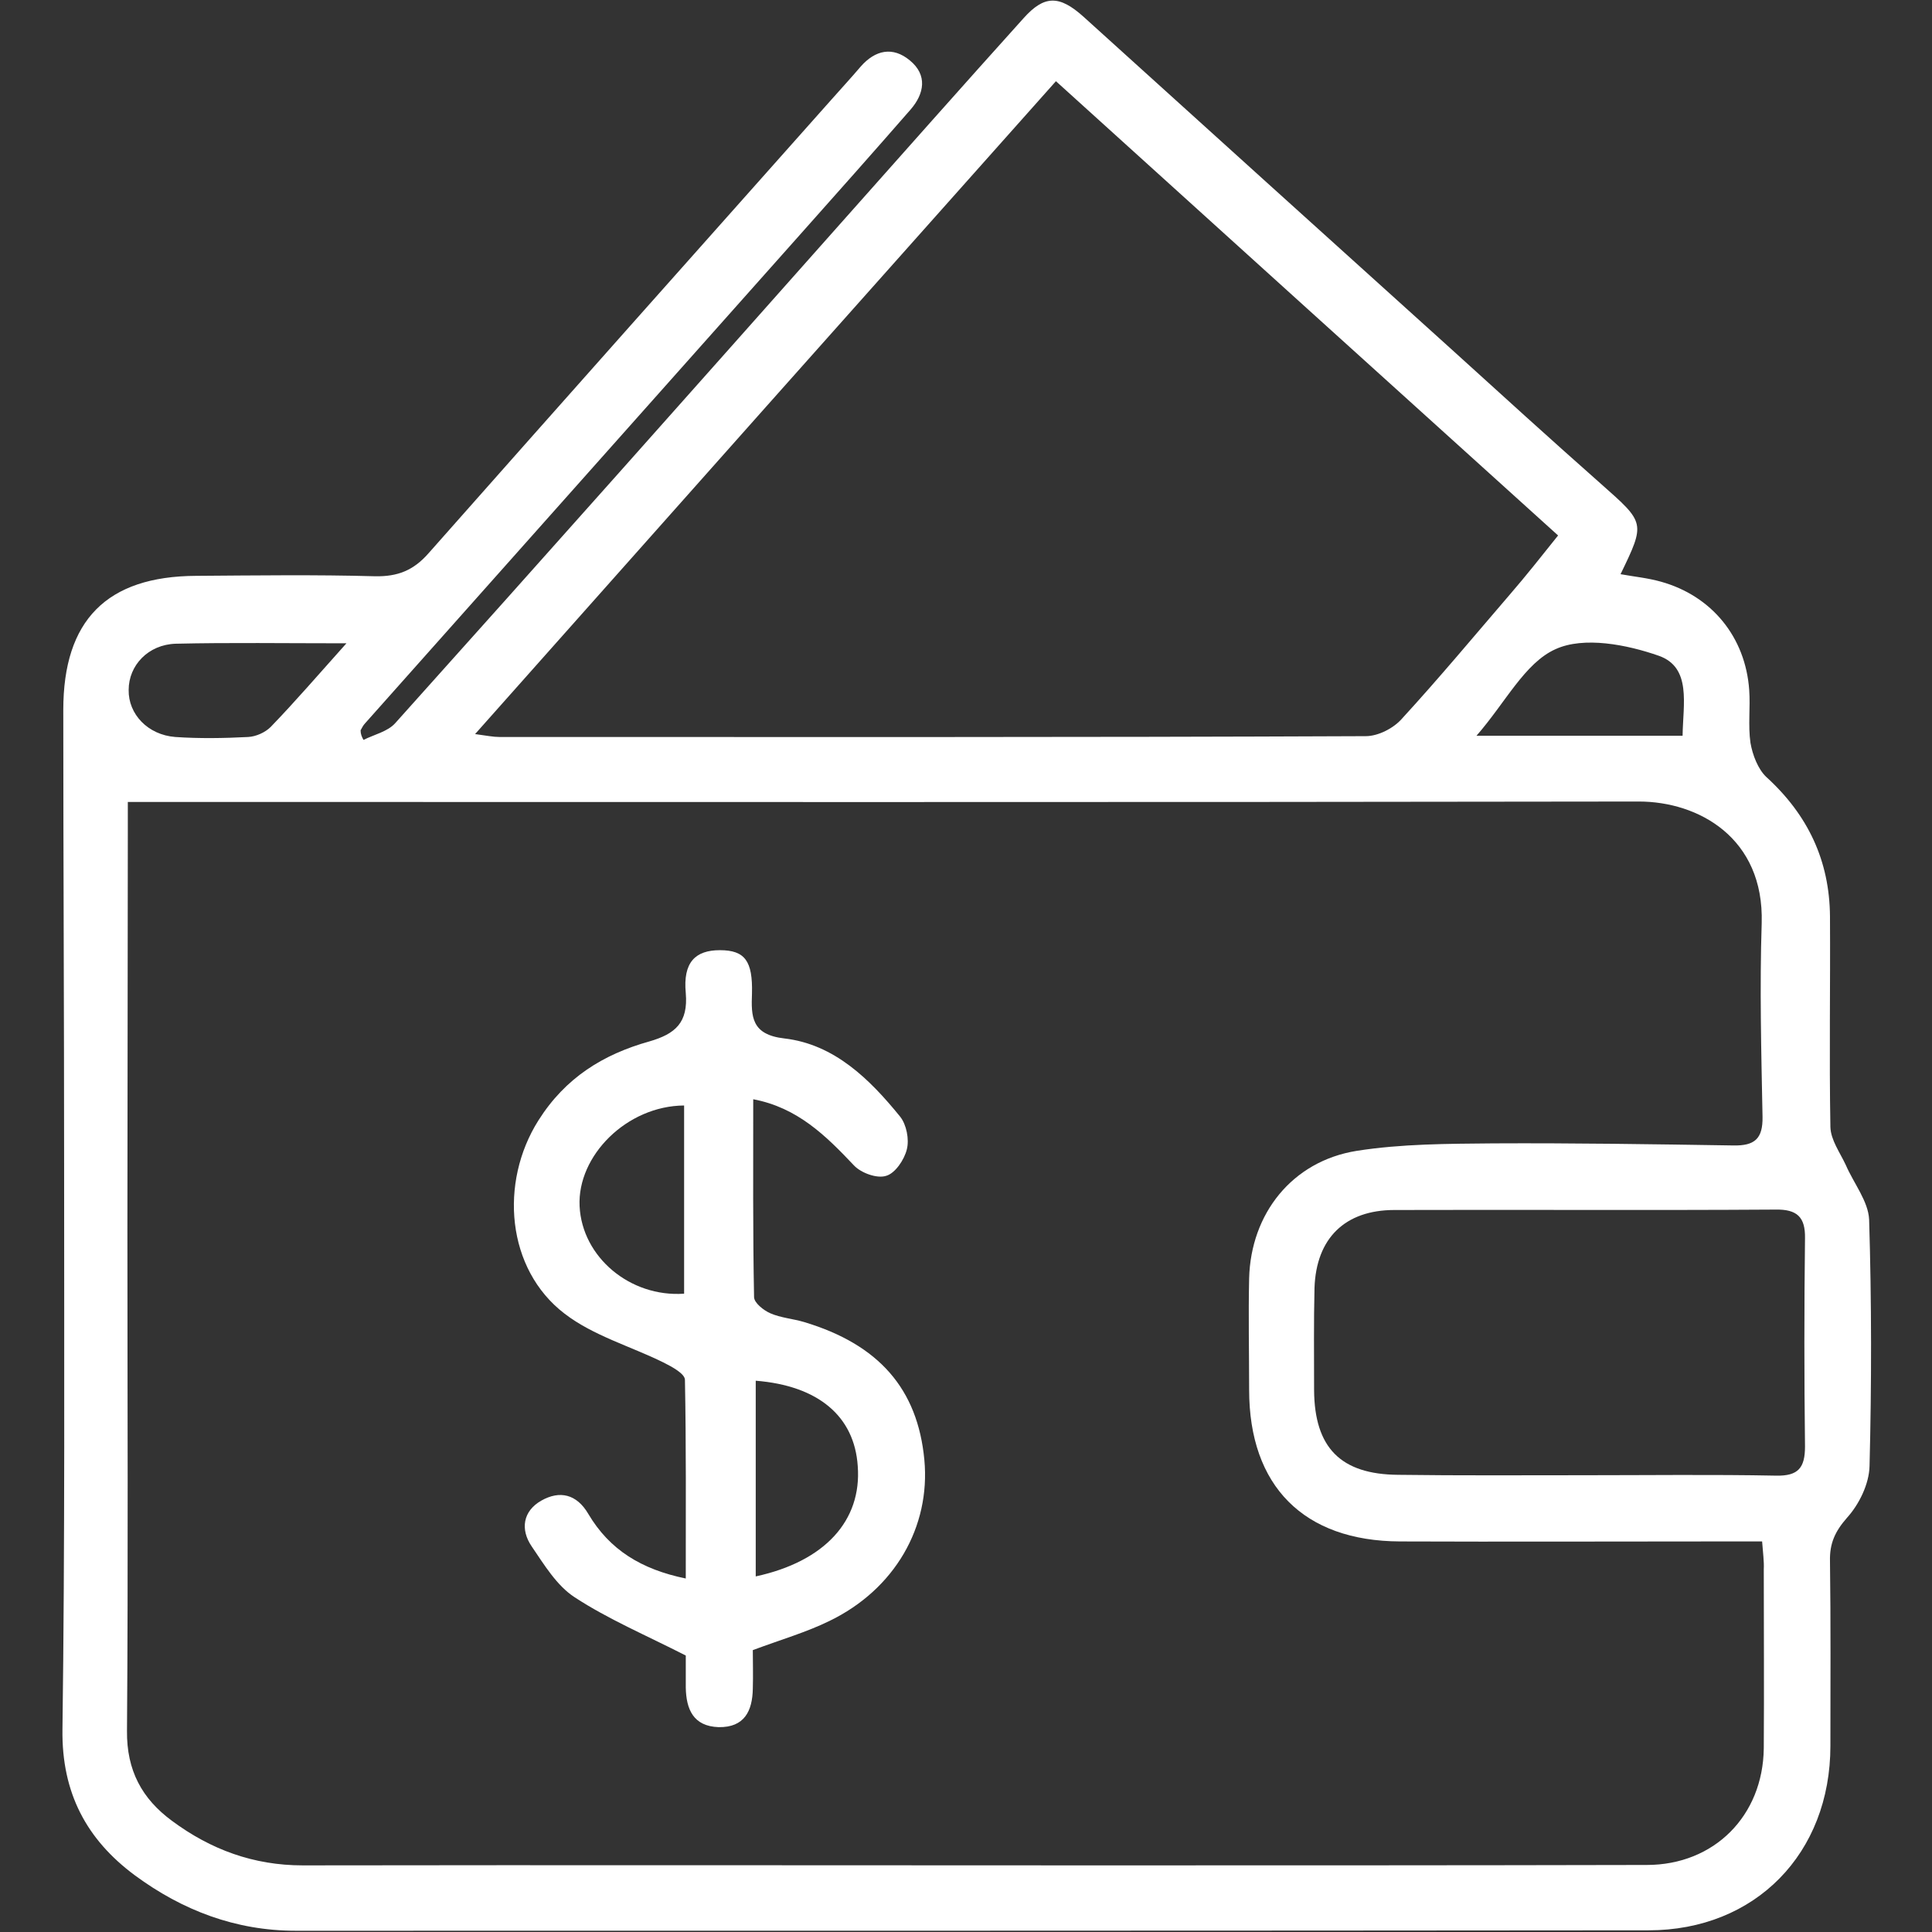
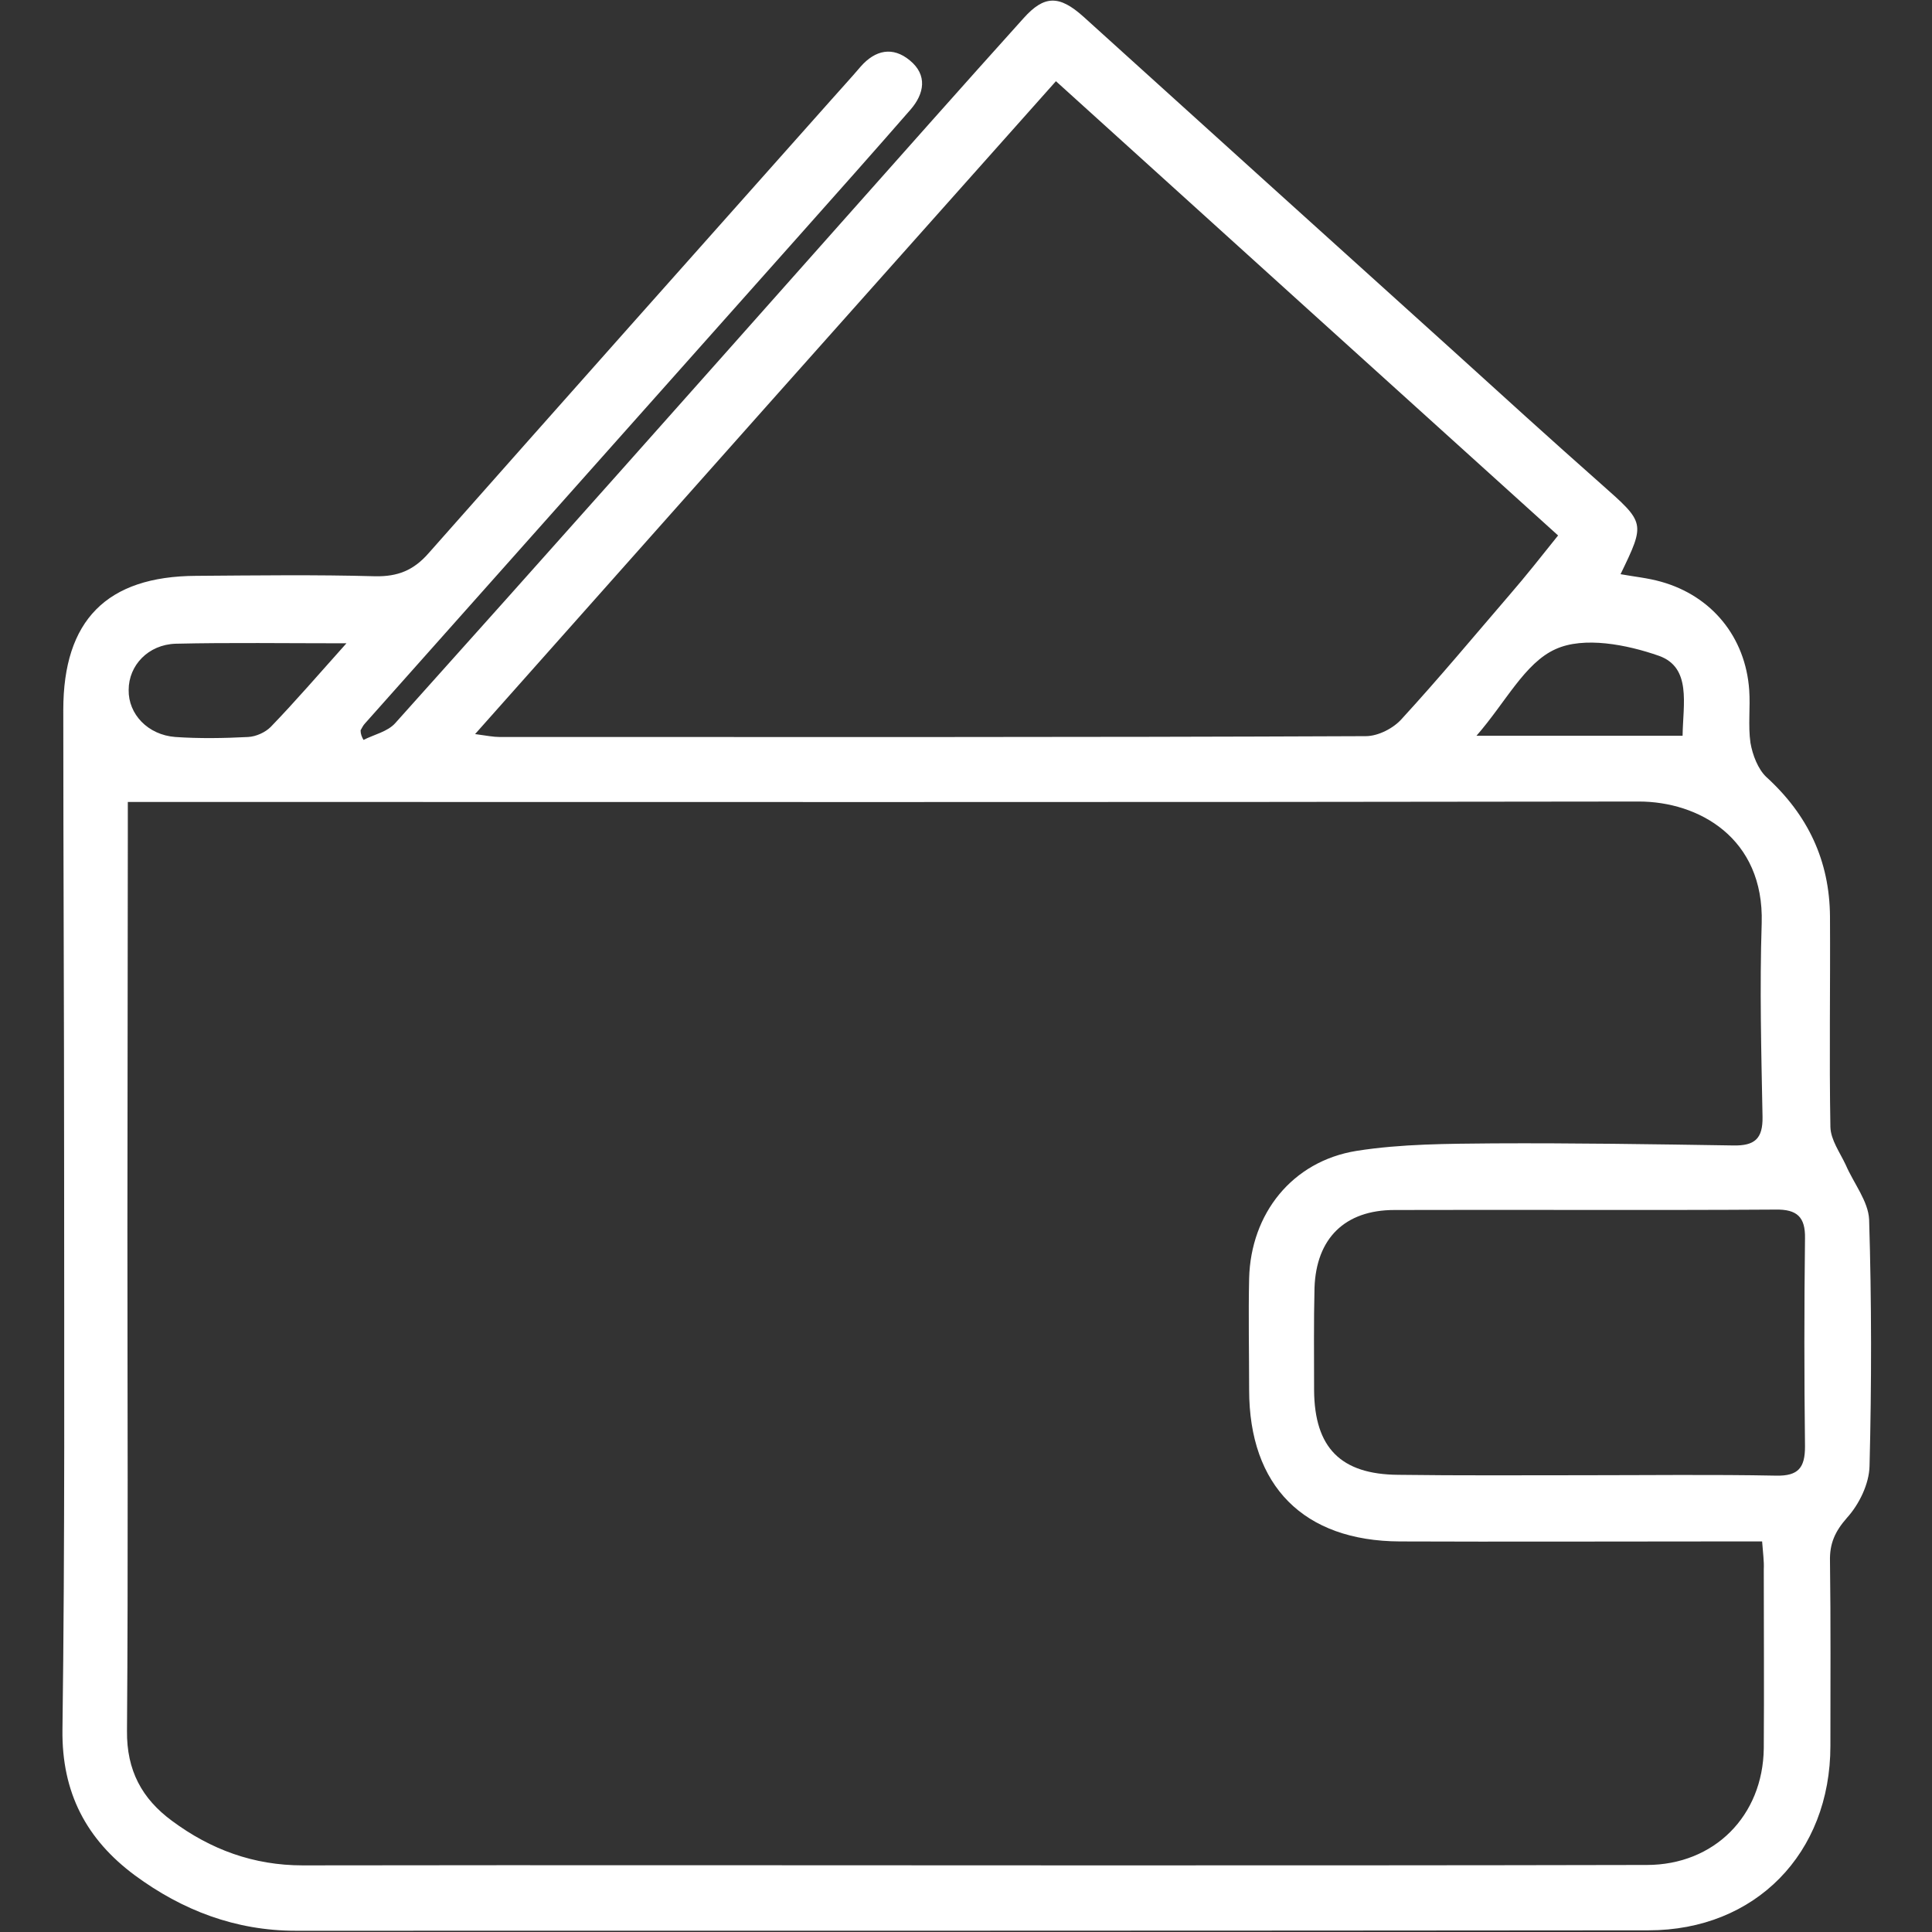
<svg xmlns="http://www.w3.org/2000/svg" version="1.1" id="Capa_1" x="0px" y="0px" viewBox="-247 49 464 464" style="enable-background:new -247 49 464 464;" xml:space="preserve">
  <rect x="-247" y="49" width="464" height="464" fill="#333333" stroke="none" />
  <style type="text/css">
	.st0{fill:#FFFFFF;}
</style>
  <g>
    <path class="st0" d="M-159.7,226.7c2.6-1.3,5.8-2,7.6-4c35.9-40,71.6-80.2,107.3-120.4c14.5-16.3,29-32.7,43.6-48.9   c5-5.6,8.6-5.6,14.4-0.4c29.4,26.6,58.8,53.2,88.3,79.8c12,10.9,24,21.8,36.1,32.5c10.5,9.3,10.6,9.2,4.6,21.6   c3.3,0.6,6.5,0.9,9.7,1.8c12.2,3.4,20.3,13.3,21.2,26c0.3,4.2-0.3,8.5,0.3,12.7c0.5,2.9,1.8,6.3,3.8,8.2   c10,9.1,15.2,20.1,15.3,33.5c0.1,16.9-0.2,33.8,0.1,50.6c0.1,3.1,2.3,6.1,3.7,9.1c1.9,4.4,5.4,8.7,5.6,13.1   c0.6,19.7,0.6,39.5,0.1,59.2c-0.1,4.3-2.5,9.2-5.4,12.4c-2.9,3.3-4.2,6.2-4.1,10.4c0.2,14.8,0.1,29.6,0.1,44.4   c0,25.8-18,44.3-43.7,44.3c-108.3,0.1-216.6,0.1-324.9,0.1c-14.4,0-27.2-4.9-38.6-13.3c-11.6-8.6-17.6-19.8-17.4-35   c0.6-45.1,0.4-90.2,0.4-135.3c0-36.5-0.2-73.1-0.2-109.6c0-21.5,10.4-32.1,31.9-32.2c14.3-0.1,28.7-0.3,43,0.1   c5.4,0.1,9.2-1.4,12.8-5.5c32.2-36.4,64.5-72.7,96.8-109c2.3-2.6,4.7-5.2,7-7.9c3.5-4,7.7-4.9,11.8-1.5c4.3,3.5,3.5,8,0.2,11.8   c-8.8,10.1-17.7,20.1-26.6,30.1c-34.8,39.1-69.6,78.2-104.4,117.3c-0.5,0.5-0.8,1.2-1.1,1.7C-160.4,225.3-160.1,226-159.7,226.7z    M176.2,419.2c-3.9,0-7.4,0-10.9,0c-25.4,0-50.7,0.1-76.1,0C66.1,419.1,53,405.9,53,382.8c0-8.9-0.2-17.9,0-26.8   c0.4-15.5,10.3-28.1,25.8-30.6c10.8-1.7,21.9-1.7,32.8-1.8c19.2-0.1,38.4,0.2,57.7,0.5c5.1,0.1,7.1-1.6,7-6.9   c-0.3-15.5-0.7-31-0.2-46.5c0.6-20.5-15.2-29.2-29.5-29.2c-120.7,0.2-241.4,0.1-362.9,0.1c0,2,0,4.7,0,7.5   c0,31.7-0.1,63.4-0.1,95.1c0,40.2,0.2,80.3-0.1,120.5c-0.1,9.5,3.6,16.3,10.8,21.6c9.3,6.9,19.6,10.7,31.4,10.7   c63.2-0.1,126.4,0,189.6,0c44.4,0,88.8,0,133.2-0.1c16.2,0,27.9-11.8,28.1-28c0.1-14.3,0-28.7,0-43   C176.7,424,176.4,422,176.2,419.2z M-132.9,225.3c2.9,0.4,4.4,0.7,5.9,0.7c69.3,0,138.6,0.1,208-0.2c3,0,6.7-1.9,8.7-4.2   c8.9-9.7,17.3-19.8,25.9-29.8c3.9-4.5,7.6-9.2,11.6-14.2C86.7,141,46.9,105,6.6,68.5C-40,120.8-86.1,172.6-132.9,225.3z    M133.2,403.3c15.5,0,31-0.2,46.4,0.1c5.3,0.1,6.9-1.9,6.9-7c-0.2-16.7-0.2-33.3,0-50c0.1-5.1-1.9-7-7.1-6.9   c-30.5,0.2-61,0-91.5,0.1c-11.9,0-18.8,6.8-19.2,18.7c-0.2,8.2-0.1,16.4-0.1,24.6c0.1,13.8,6.4,20.2,20.2,20.3   C103.6,403.4,118.4,403.3,133.2,403.3z M-163.8,203.5c-14.9,0-28-0.2-41,0.1c-6.6,0.2-11.3,5.2-11.3,11.1   c-0.1,5.8,4.6,10.8,11.2,11.3c5.8,0.4,11.7,0.3,17.5,0c1.9-0.1,4.1-1.1,5.4-2.4C-176.1,217.5-170.7,211.2-163.8,203.5z    M157.1,225.7c0.1-7.6,2.2-16.4-5.7-19.2c-7.7-2.7-18-4.7-24.8-1.6c-7.4,3.3-12,12.8-19,20.8C125.2,225.7,140.7,225.7,157.1,225.7z   " />
-     <path class="st0" d="M-66.2,445.3c0,2.8,0.1,6,0,9.3c-0.1,5.3-2,9.3-8.2,9.2c-6.1-0.2-7.8-4.3-7.9-9.5c0-3,0-6.1,0-7.7   c-9.6-4.9-18.6-8.7-26.7-14c-4.3-2.8-7.3-7.8-10.3-12.2c-2.8-4.1-2.1-8.5,2.3-11c4.4-2.5,8.5-1.6,11.3,3.2   c5.1,8.6,12.7,13.3,23.4,15.5c0-16.4,0.1-32.1-0.2-47.7c0-1.5-3.2-3.2-5.2-4.2c-7.9-3.9-16.8-6.4-23.7-11.7   c-14-10.7-15.7-31.5-6.3-46.4c6.5-10.3,15.6-15.9,26.7-19c6.2-1.8,9.3-4.5,8.7-11.6c-0.7-7.4,2.3-10.3,8.2-10.3   c6,0,7.9,2.6,7.7,10.4c-0.2,5.5-0.2,9.9,7.8,10.8c12,1.4,20.5,9.8,27.8,18.8c1.5,1.9,2.2,5.4,1.6,7.8c-0.6,2.5-2.8,5.8-5,6.4   c-2.2,0.7-6-0.7-7.7-2.5c-6.8-7.2-13.6-13.9-24.2-15.9c0,16.3-0.1,31.9,0.2,47.5c0,1.4,2.3,3.2,3.9,3.9c2.5,1.1,5.4,1.3,8.1,2.1   c18,5.4,27.3,16.1,28.9,33.1c1.5,16.1-7.1,31.1-22.8,38.7C-53.3,441-59.2,442.7-66.2,445.3z M-65.5,380.6c0,16,0,31.4,0,47   C-48.9,424-40,414.2-41,401.1C-41.8,389.1-50.5,381.8-65.5,380.6z M-82.7,314.5c-13.8,0.1-25.7,12.1-25.1,24.2   c0.6,12.2,12.1,21.9,25.1,21C-82.7,344.8-82.7,329.8-82.7,314.5z" />
  </g>
</svg>